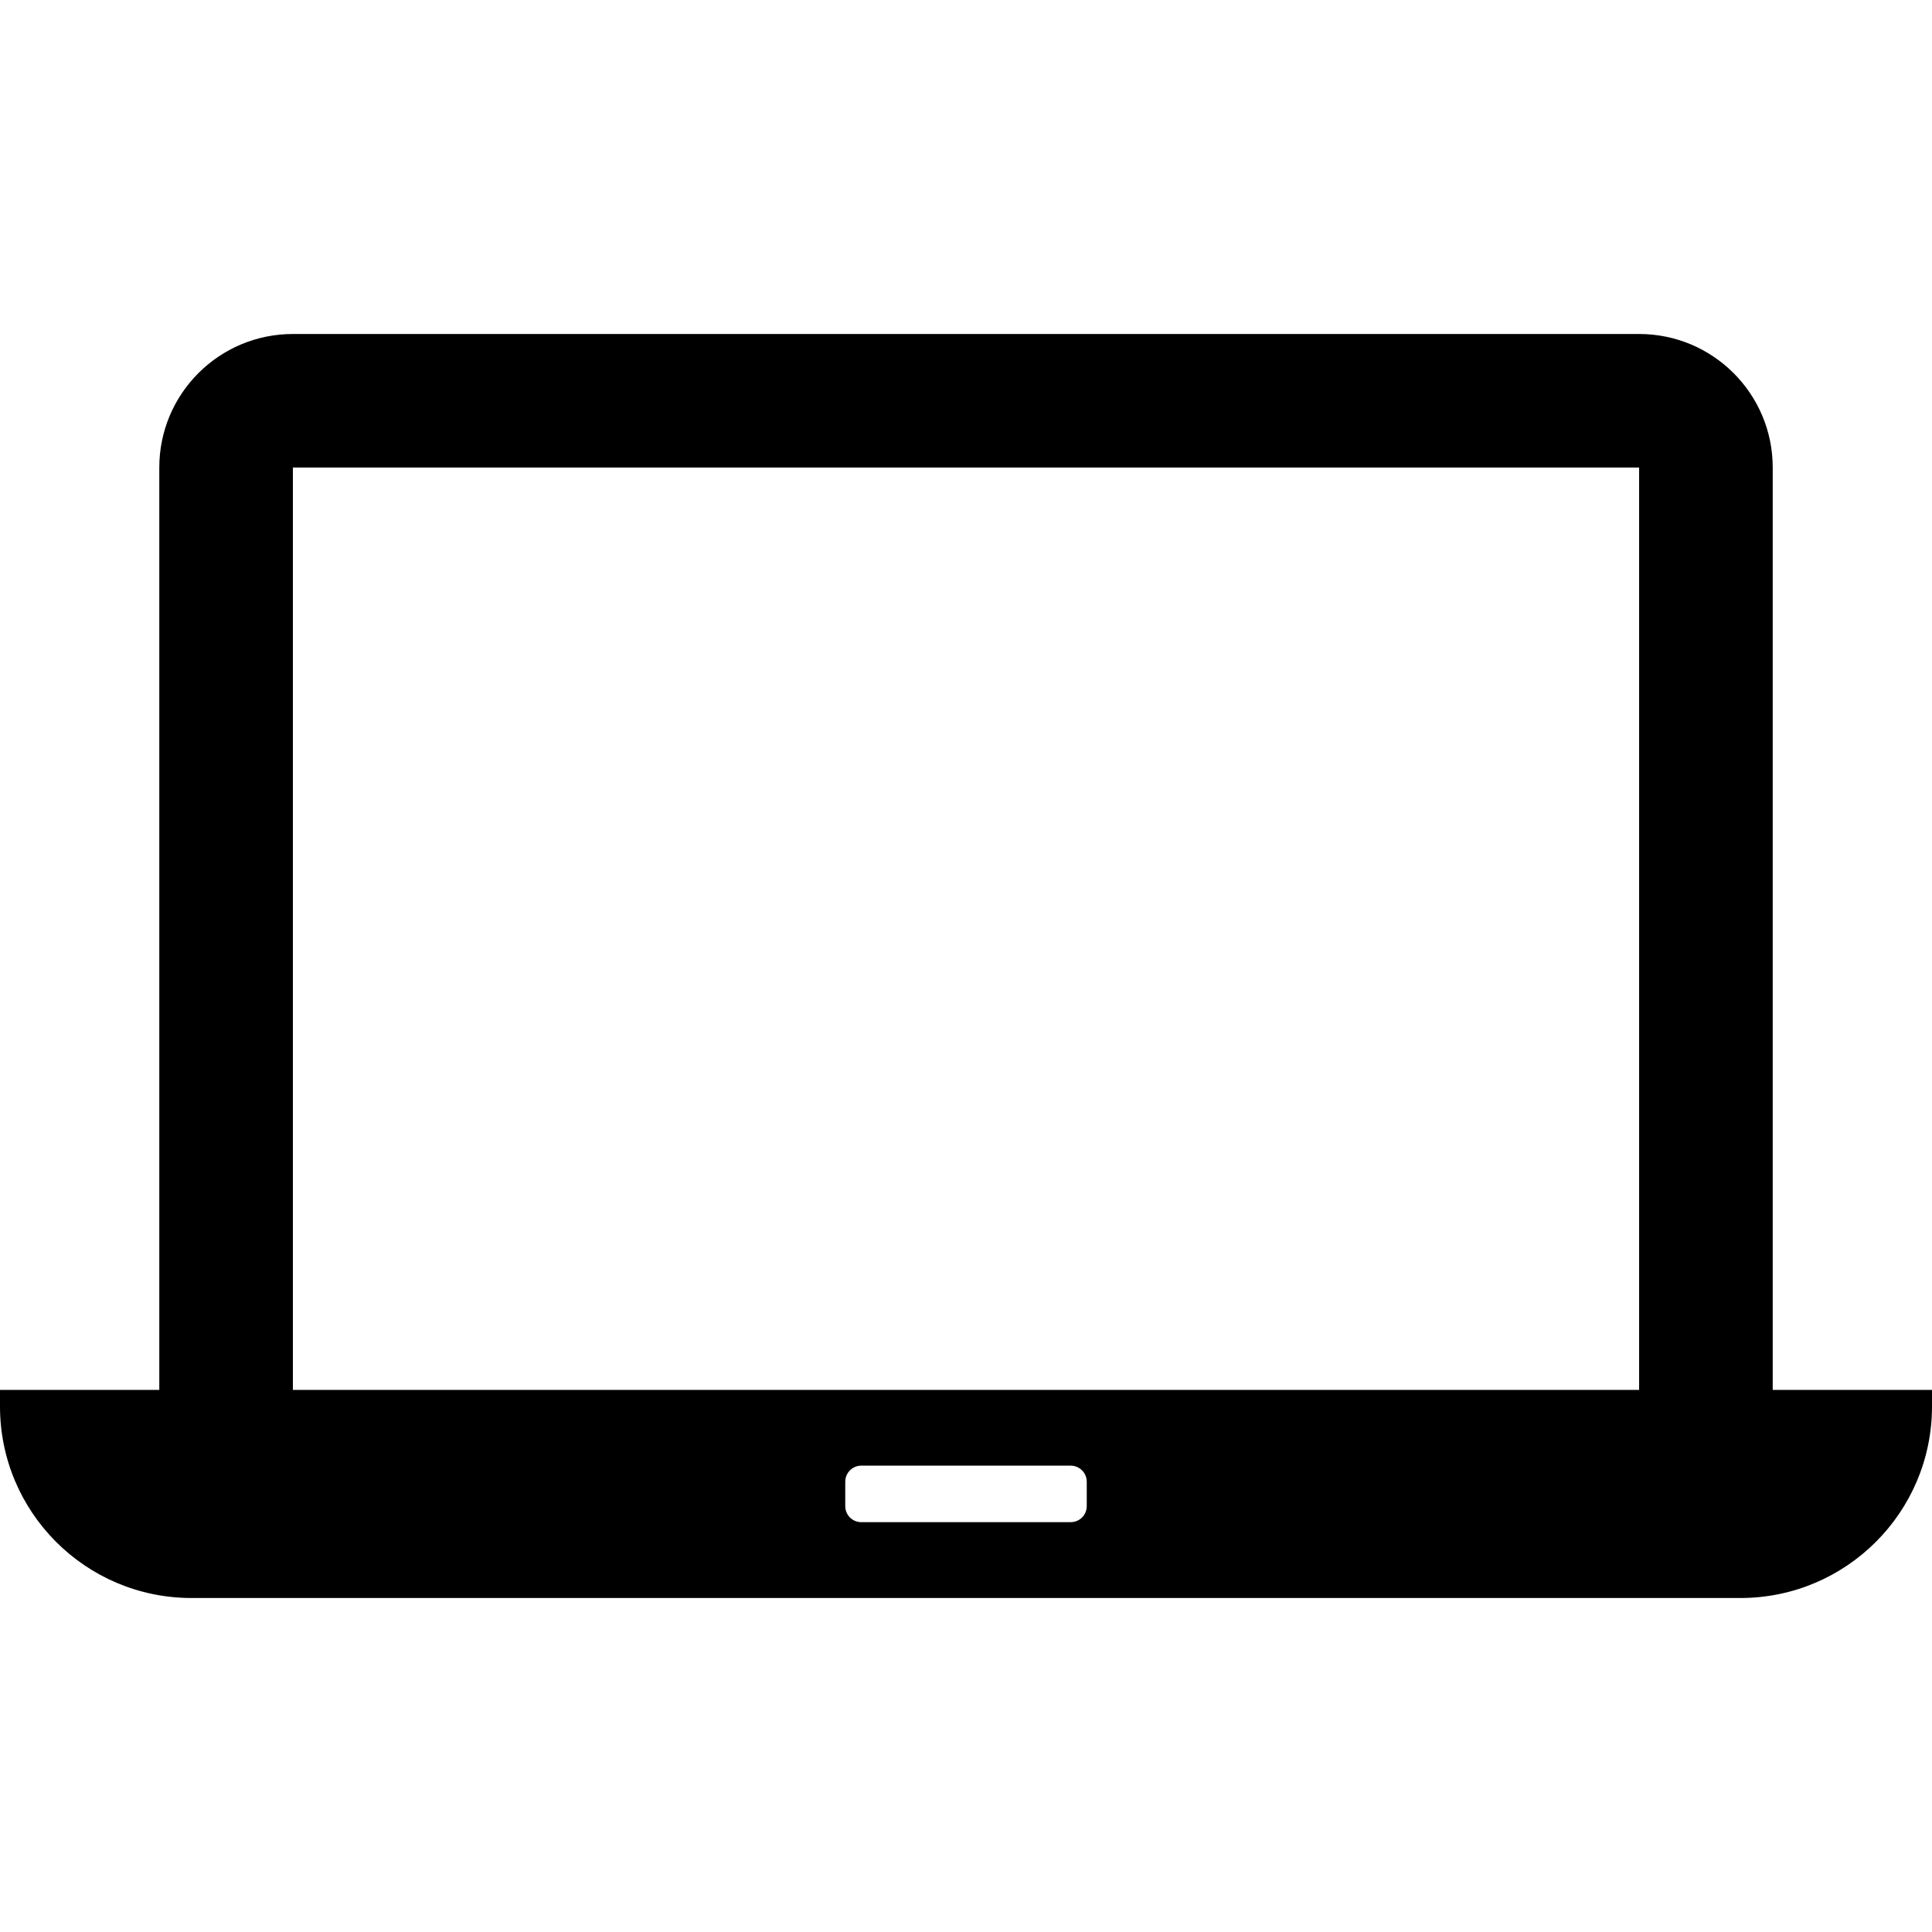
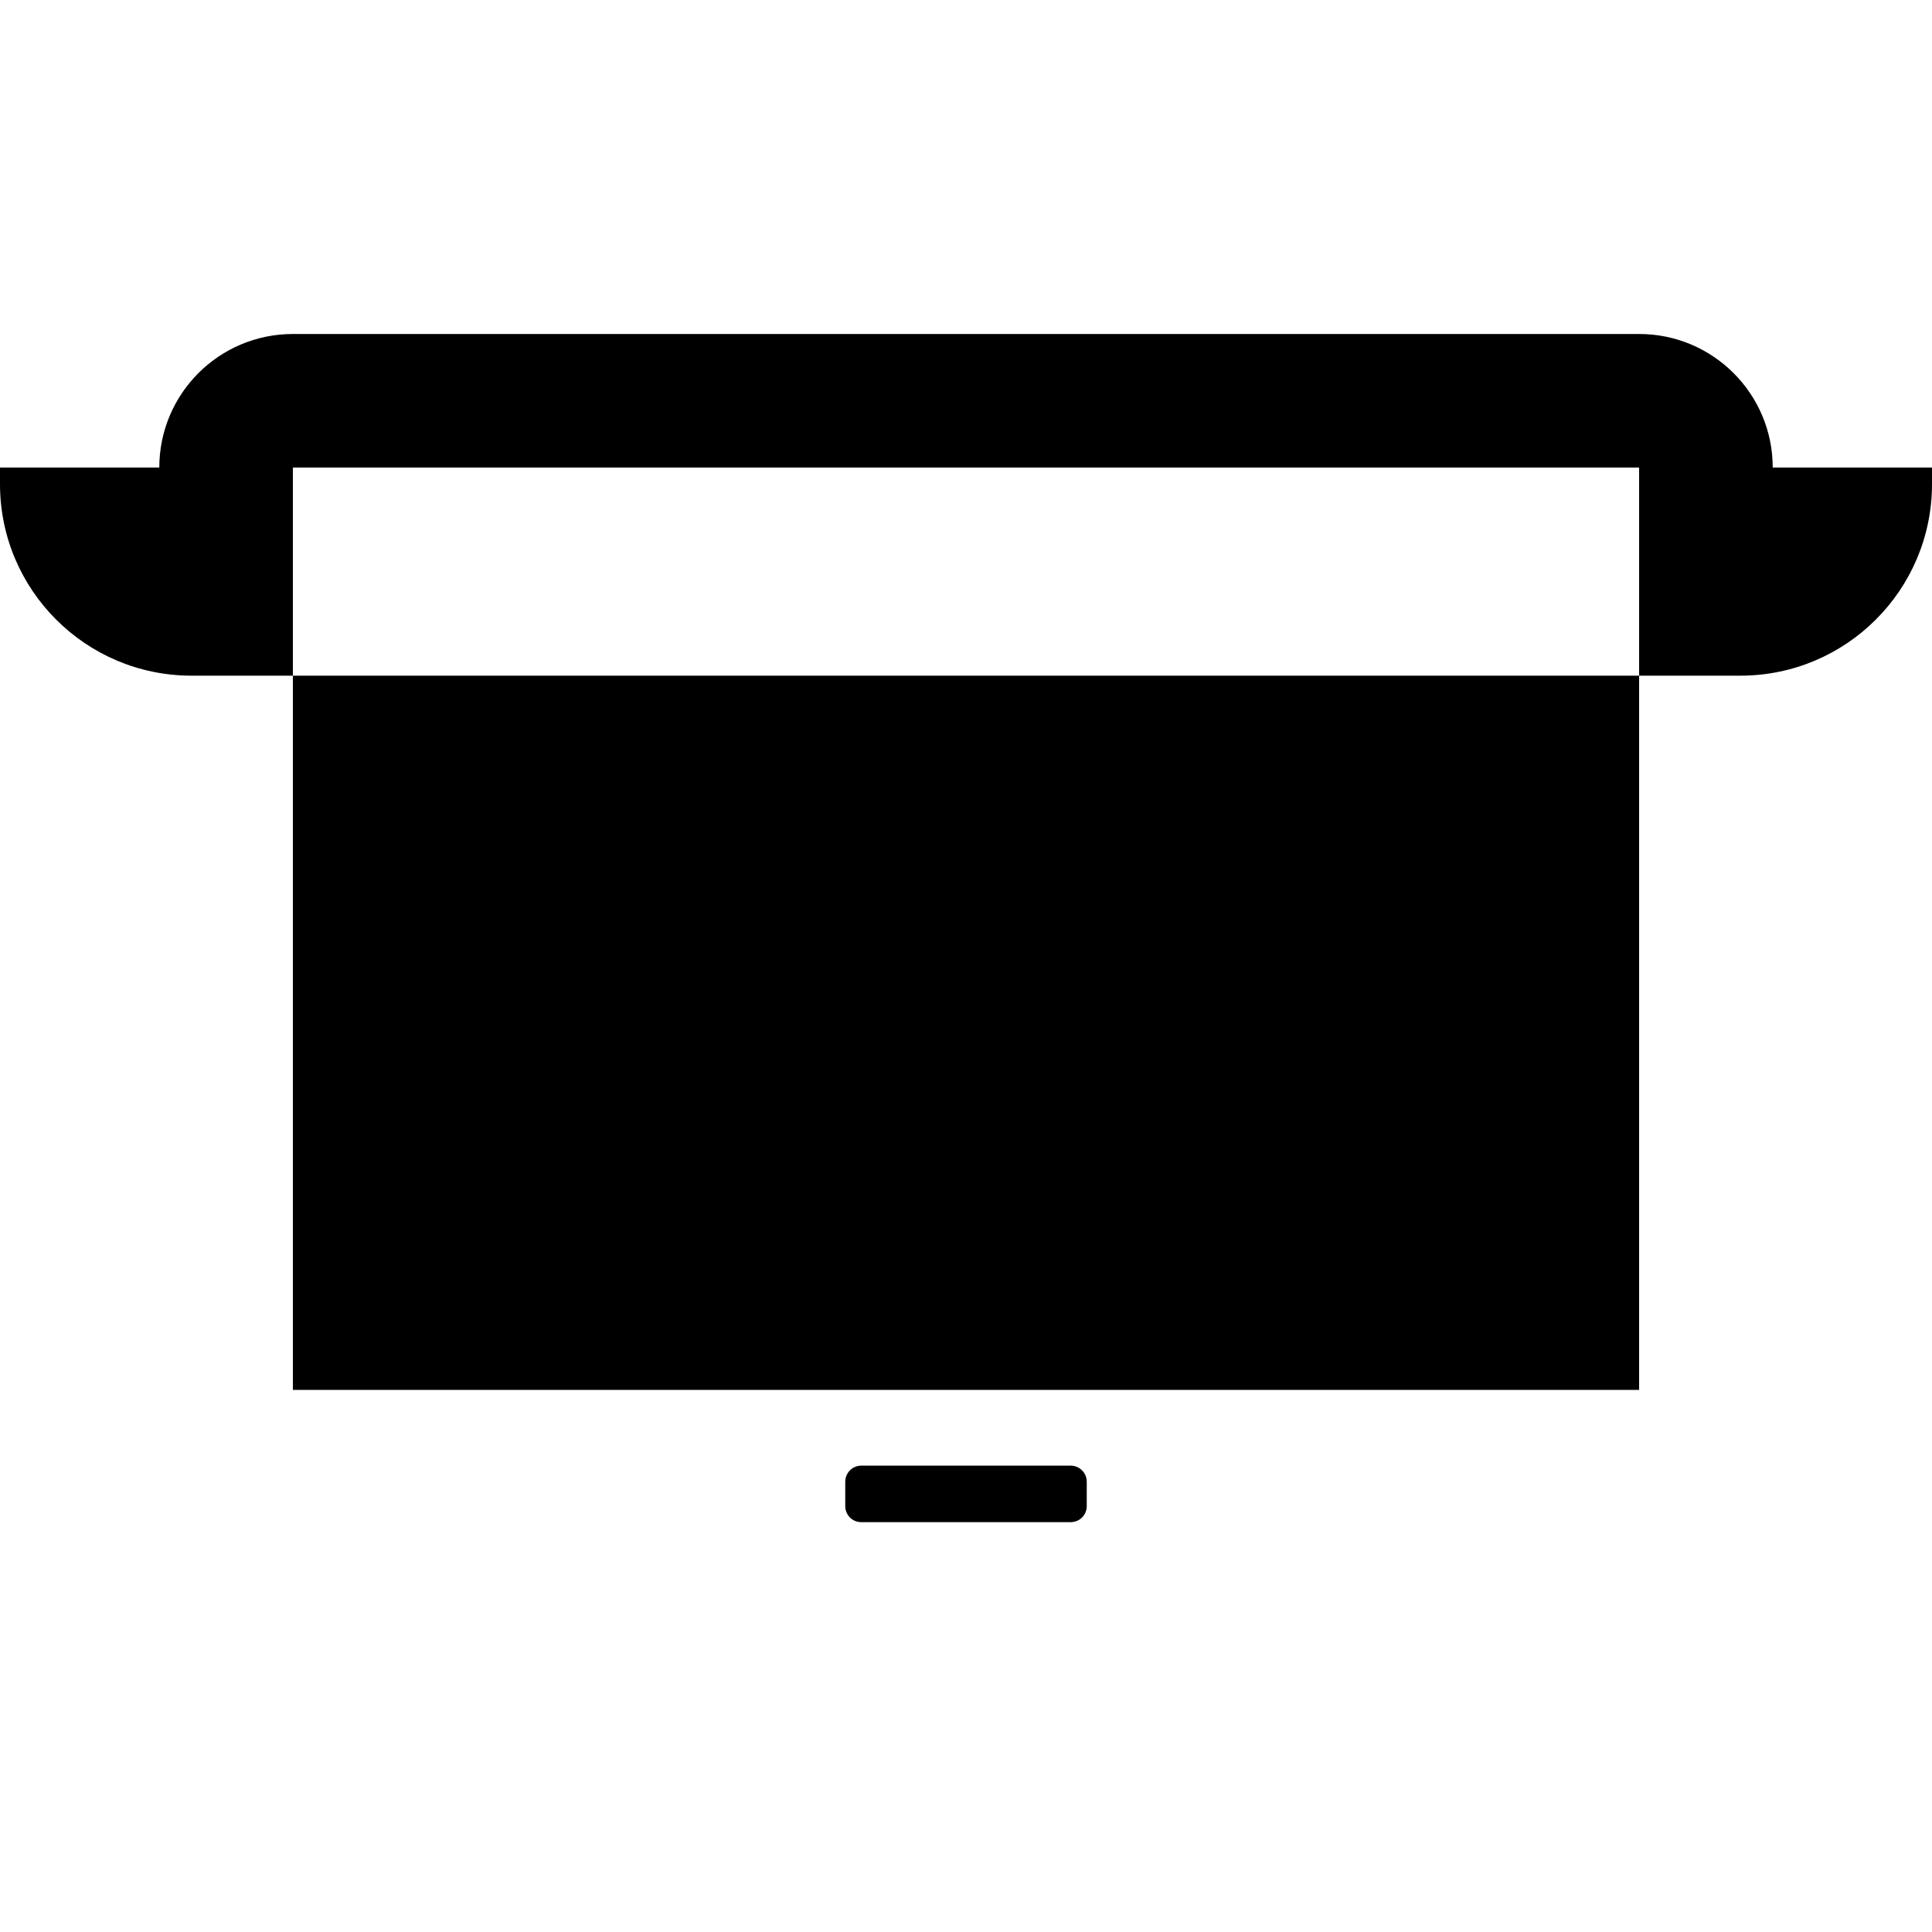
<svg xmlns="http://www.w3.org/2000/svg" class="p-service__icon" width="64" height="64" viewBox="0 0 512 512">
-   <path d="M469.789,368.34V123.91c0-19.554-15.851-35.398-35.406-35.398H77.617c-19.554,0-35.402,15.844-35.402,35.398v244.43H0v4.383         c0,28.023,22.715,50.766,50.766,50.766h410.446c28.05,0,50.789-22.742,50.789-50.766v-4.383H469.789z M288,392.684         v6.453c0,2.375-1.906,4.25-4.274,4.25H228.25c-2.344,0-4.25-1.875-4.25-4.25v-6.453c0-2.367,1.906-4.274,4.25-4.274h55.476         C286.094,388.41,288,390.316,288,392.684z M77.617,368.34V123.91h356.766v244.43H77.617z" fill="currentColor" />
+   <path d="M469.789,368.34V123.91c0-19.554-15.851-35.398-35.406-35.398H77.617c-19.554,0-35.402,15.844-35.402,35.398H0v4.383         c0,28.023,22.715,50.766,50.766,50.766h410.446c28.05,0,50.789-22.742,50.789-50.766v-4.383H469.789z M288,392.684         v6.453c0,2.375-1.906,4.25-4.274,4.25H228.25c-2.344,0-4.25-1.875-4.25-4.25v-6.453c0-2.367,1.906-4.274,4.25-4.274h55.476         C286.094,388.41,288,390.316,288,392.684z M77.617,368.34V123.91h356.766v244.43H77.617z" fill="currentColor" />
</svg>